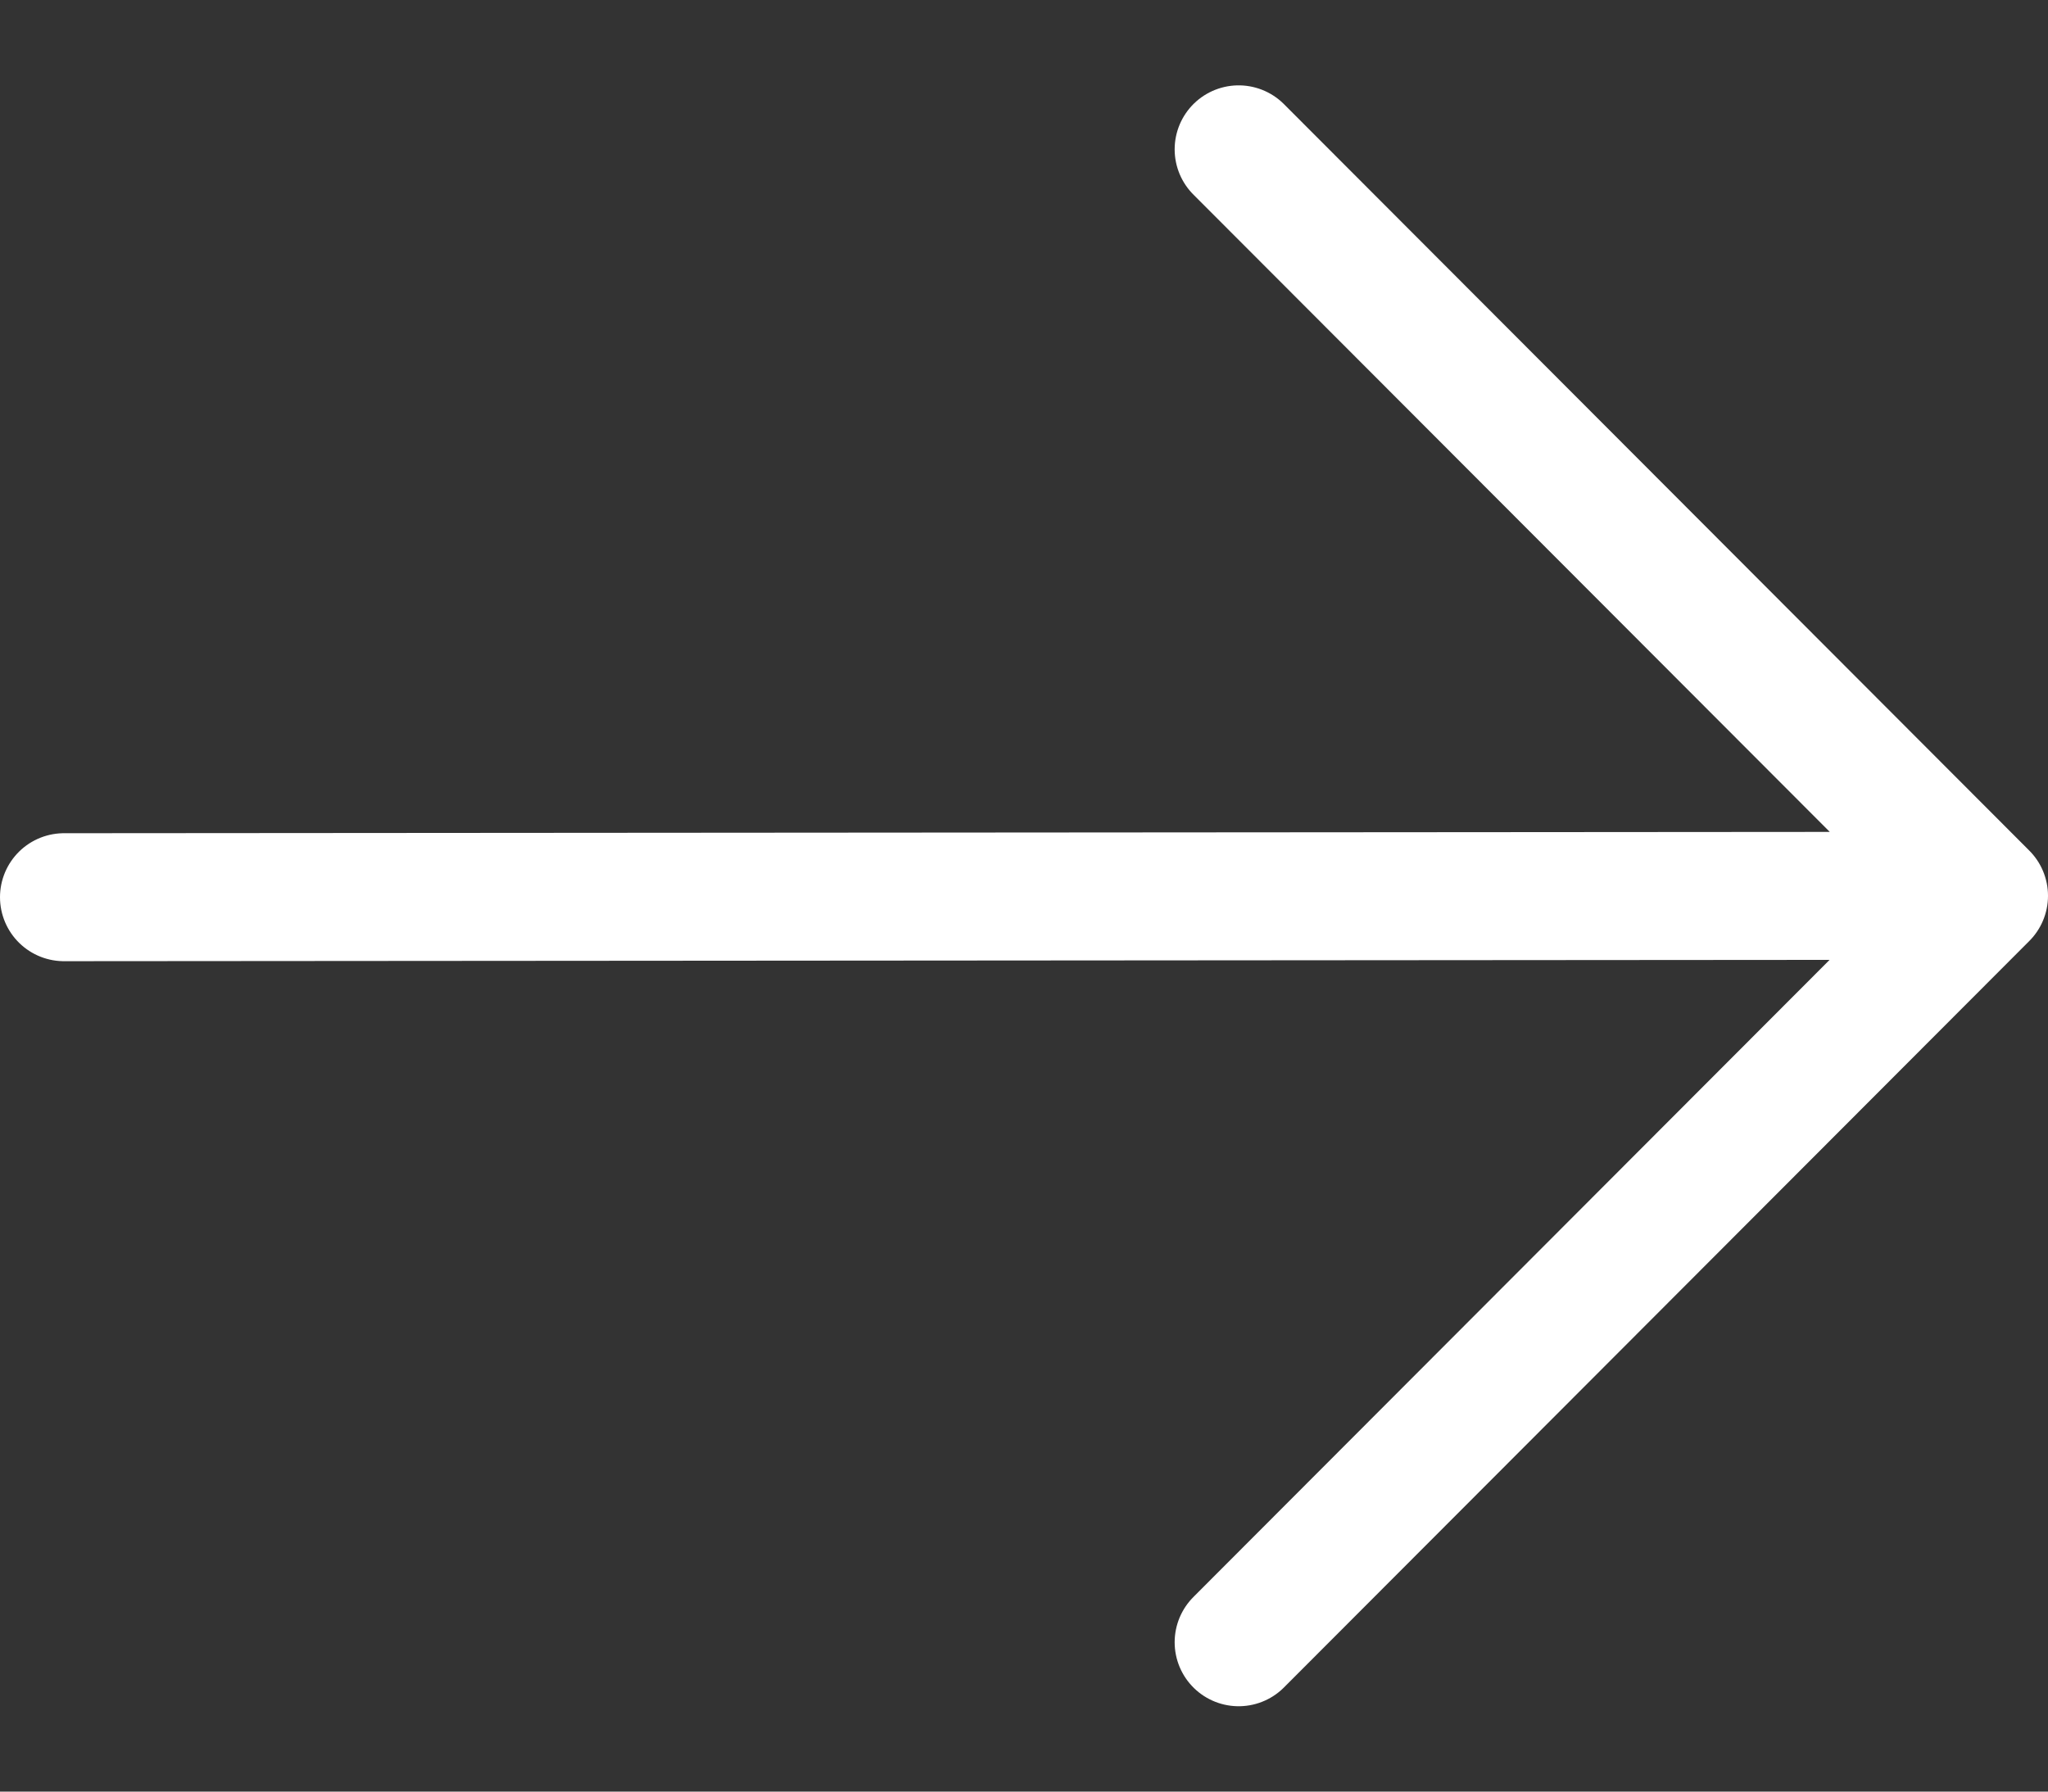
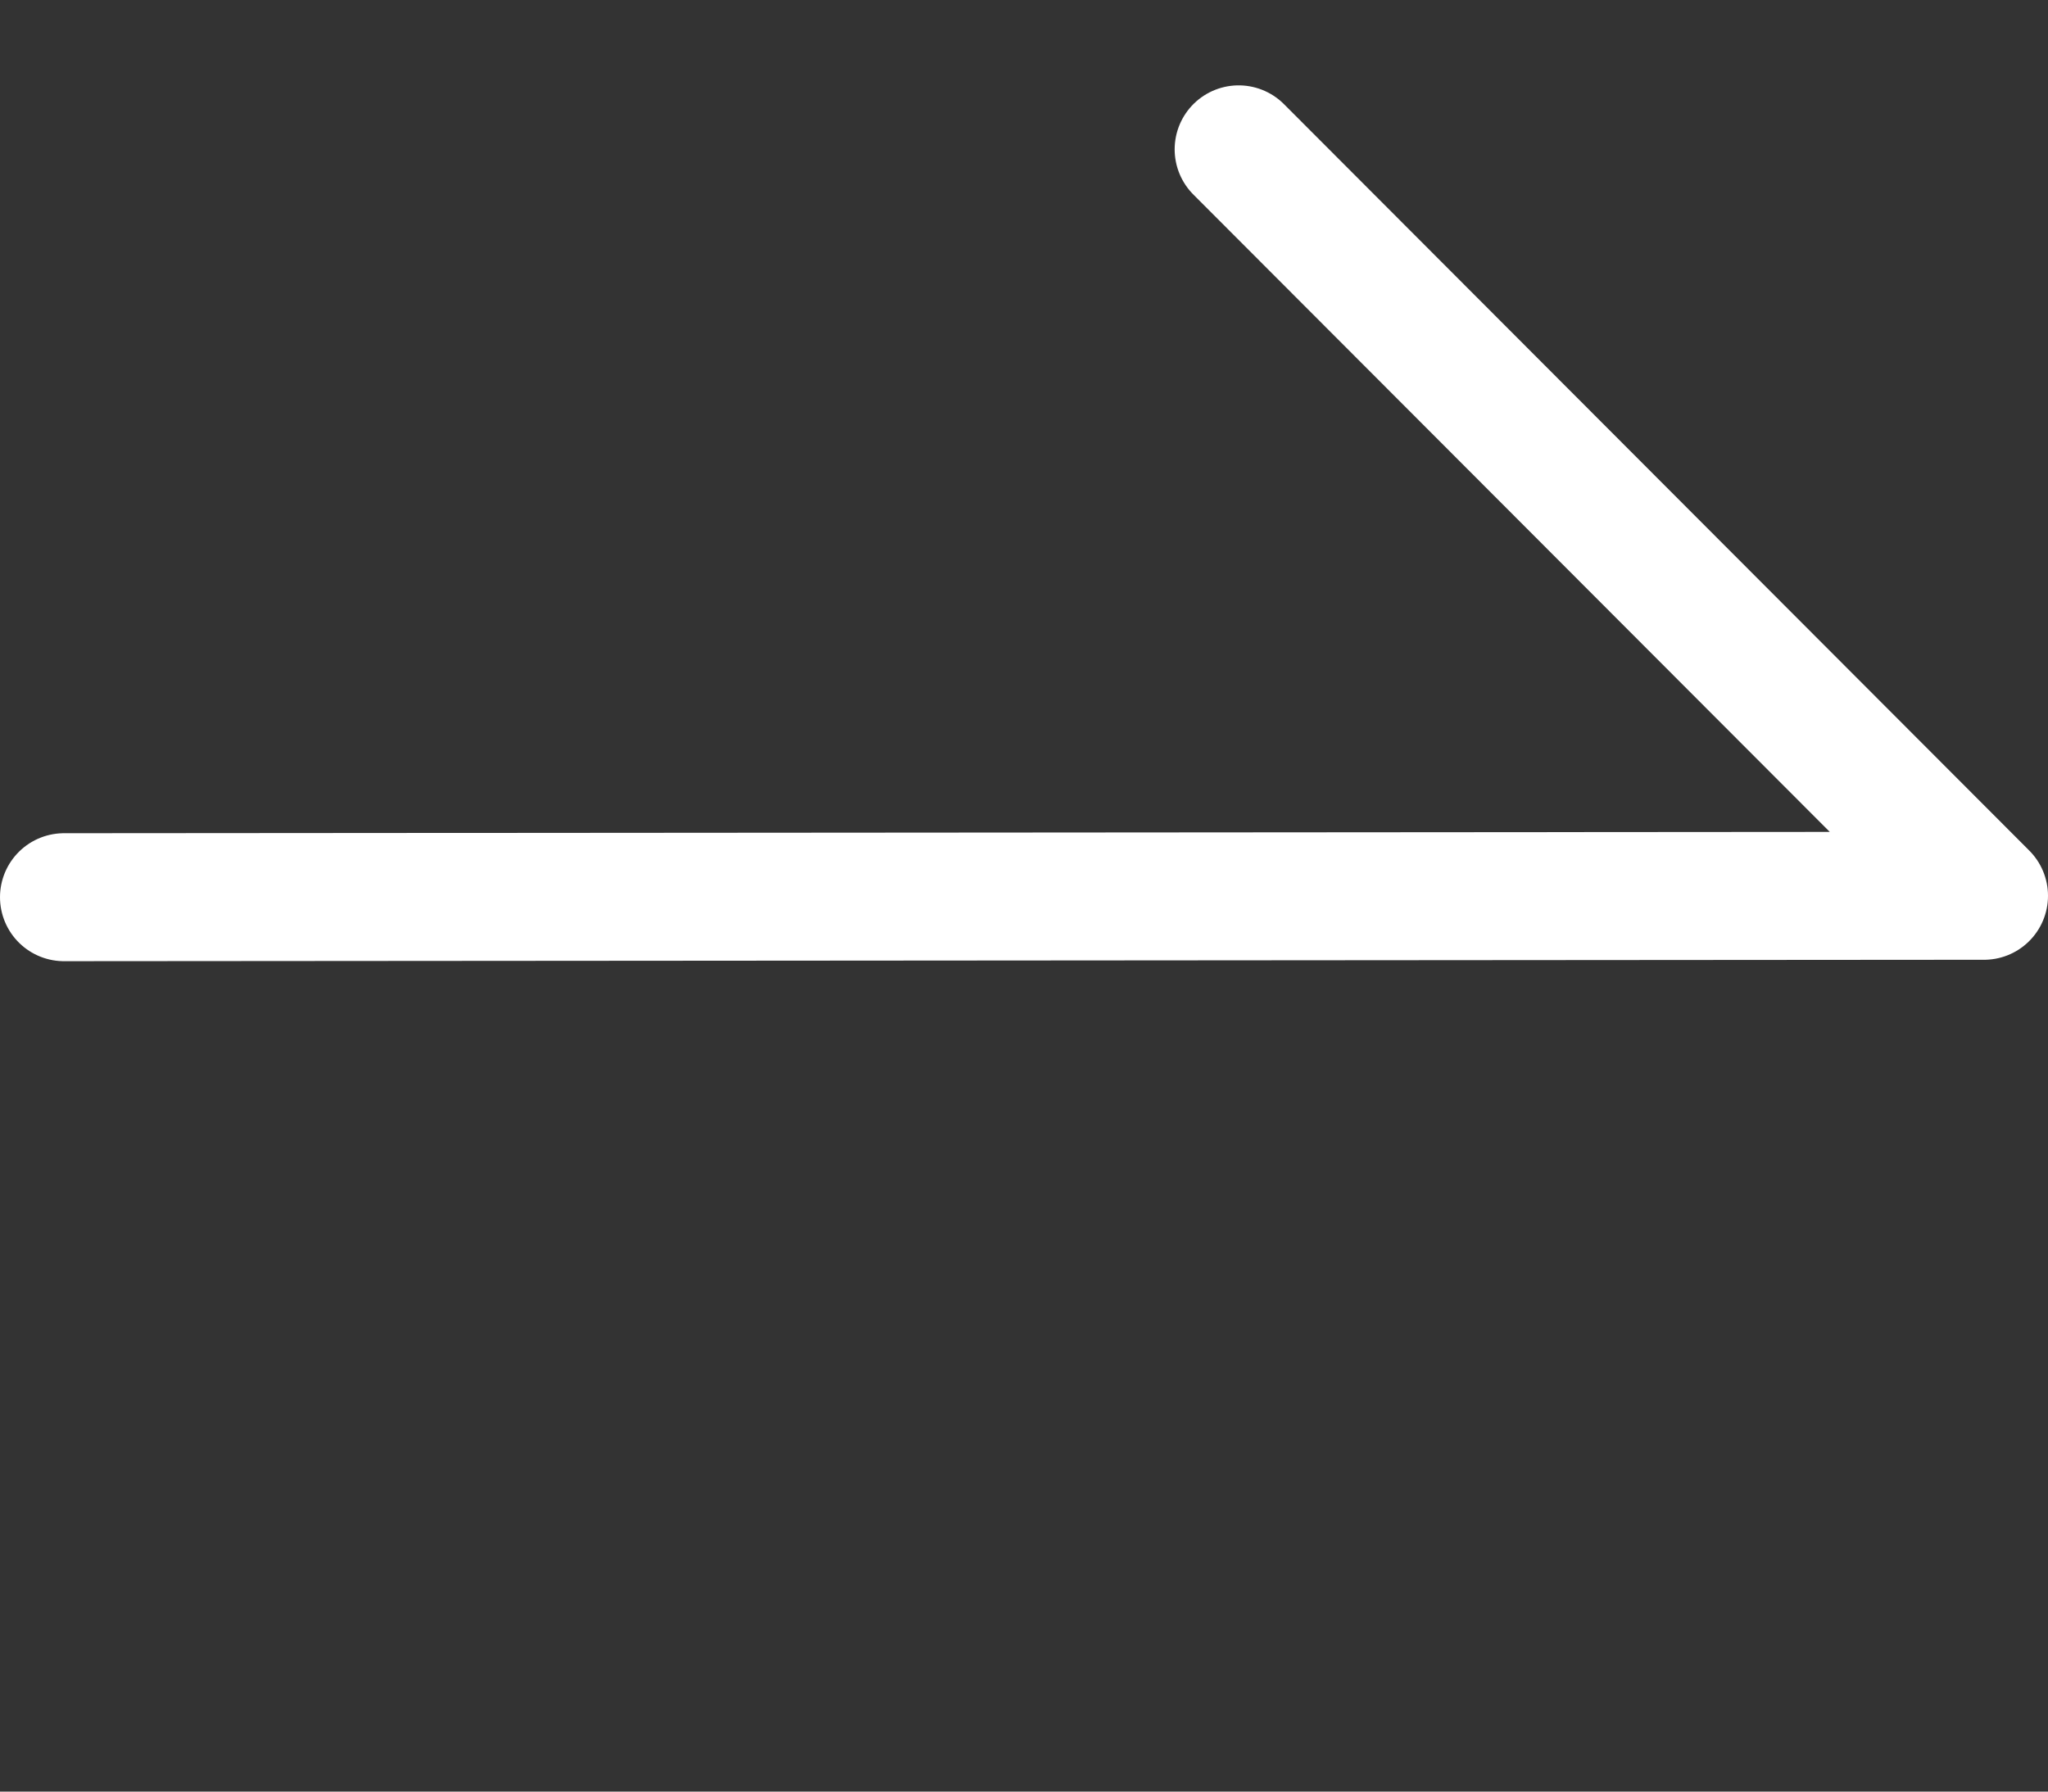
<svg xmlns="http://www.w3.org/2000/svg" width="16" height="14" viewBox="0 0 16 14" fill="none">
  <rect x="0" y="0" width="16" height="14" fill="#333333" stroke="none" />
-   <path d="M0.5 7.011L15.324 7M9.677 12.833L15.5 7L9.677 1.167" stroke="white" stroke-linecap="round" stroke-linejoin="round" />
+   <path d="M0.5 7.011L15.324 7L15.5 7L9.677 1.167" stroke="white" stroke-linecap="round" stroke-linejoin="round" />
</svg>